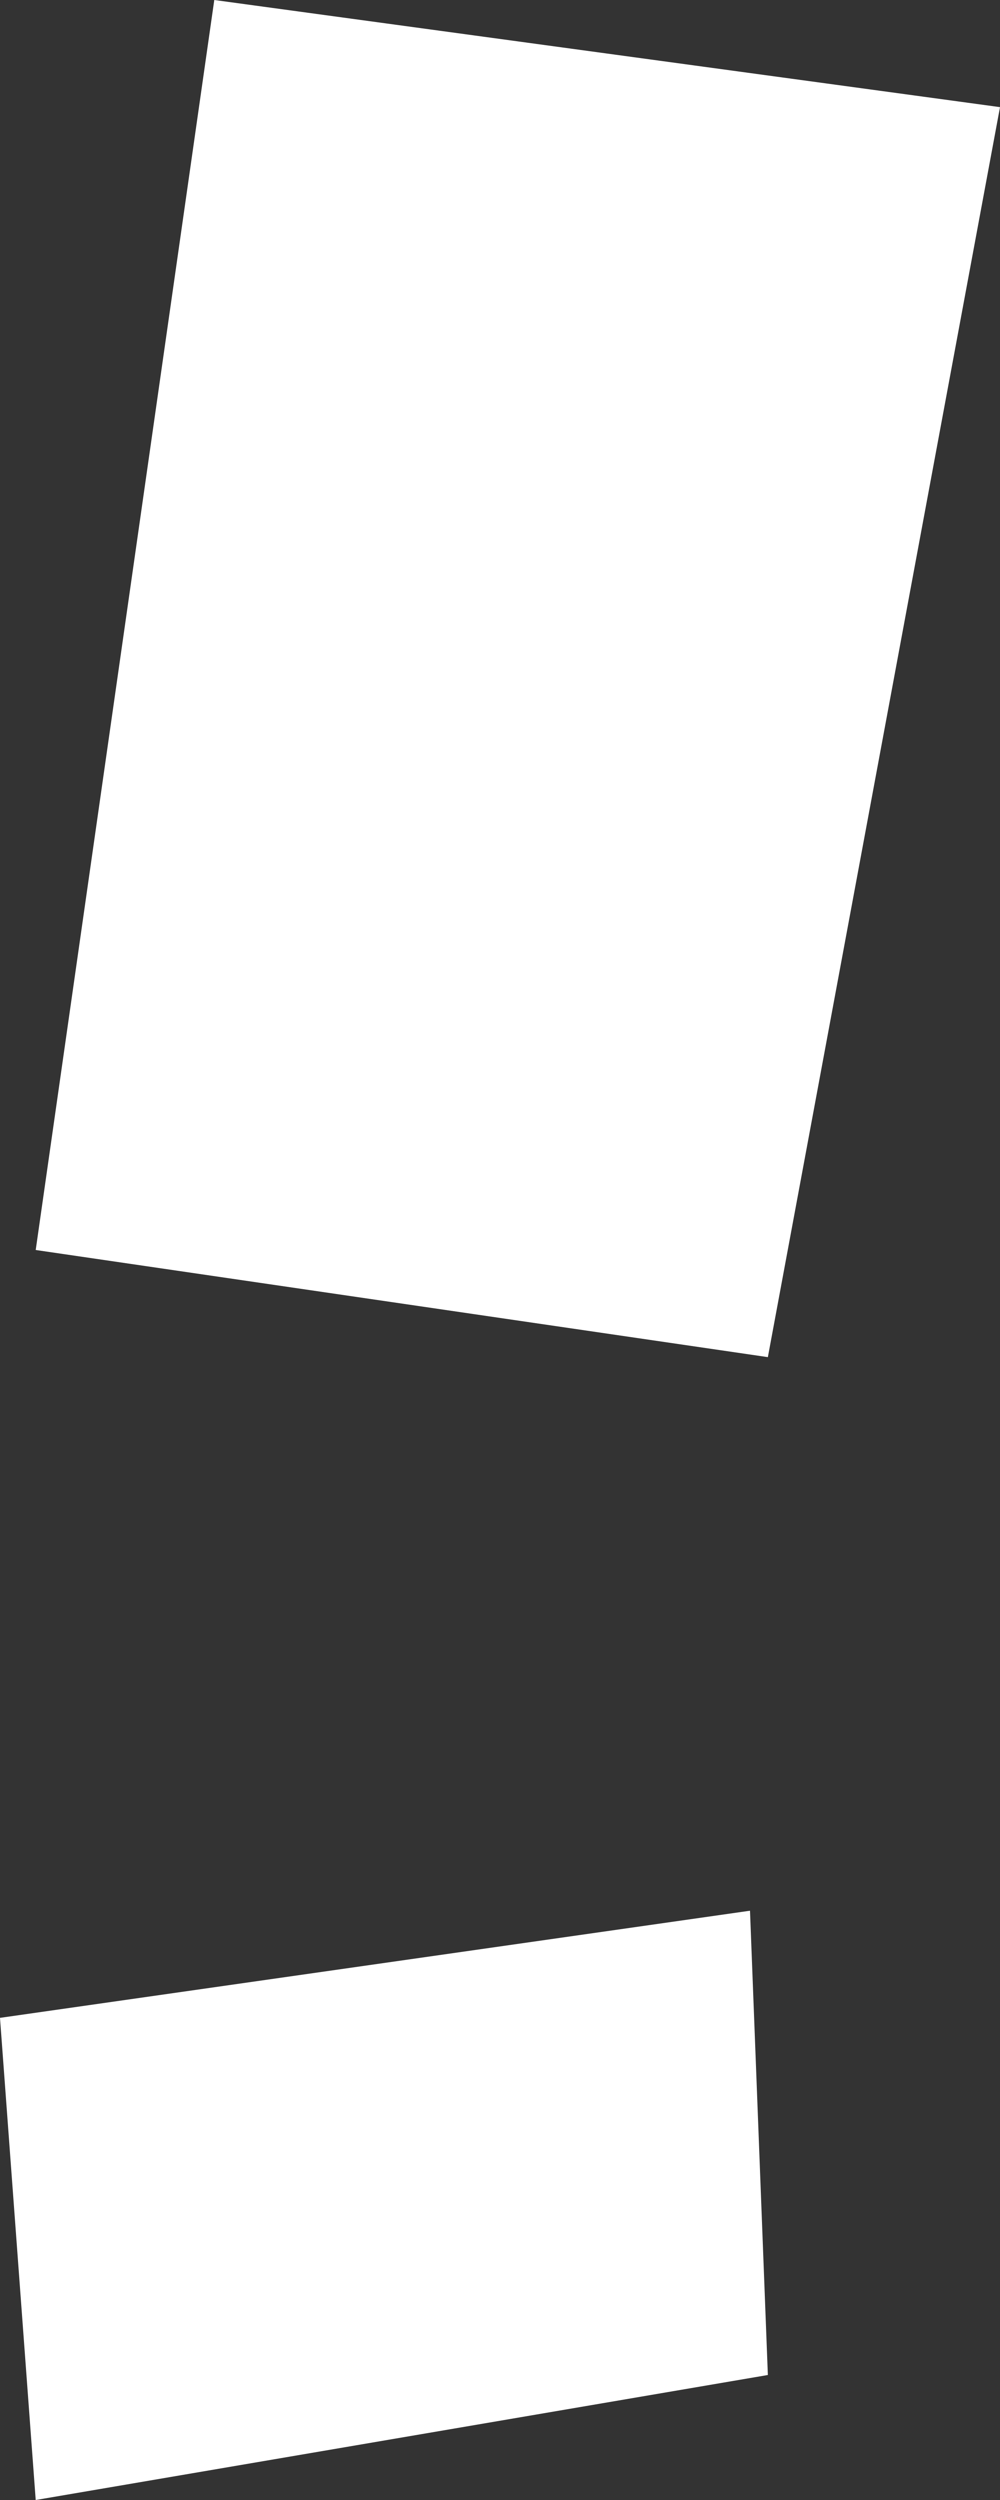
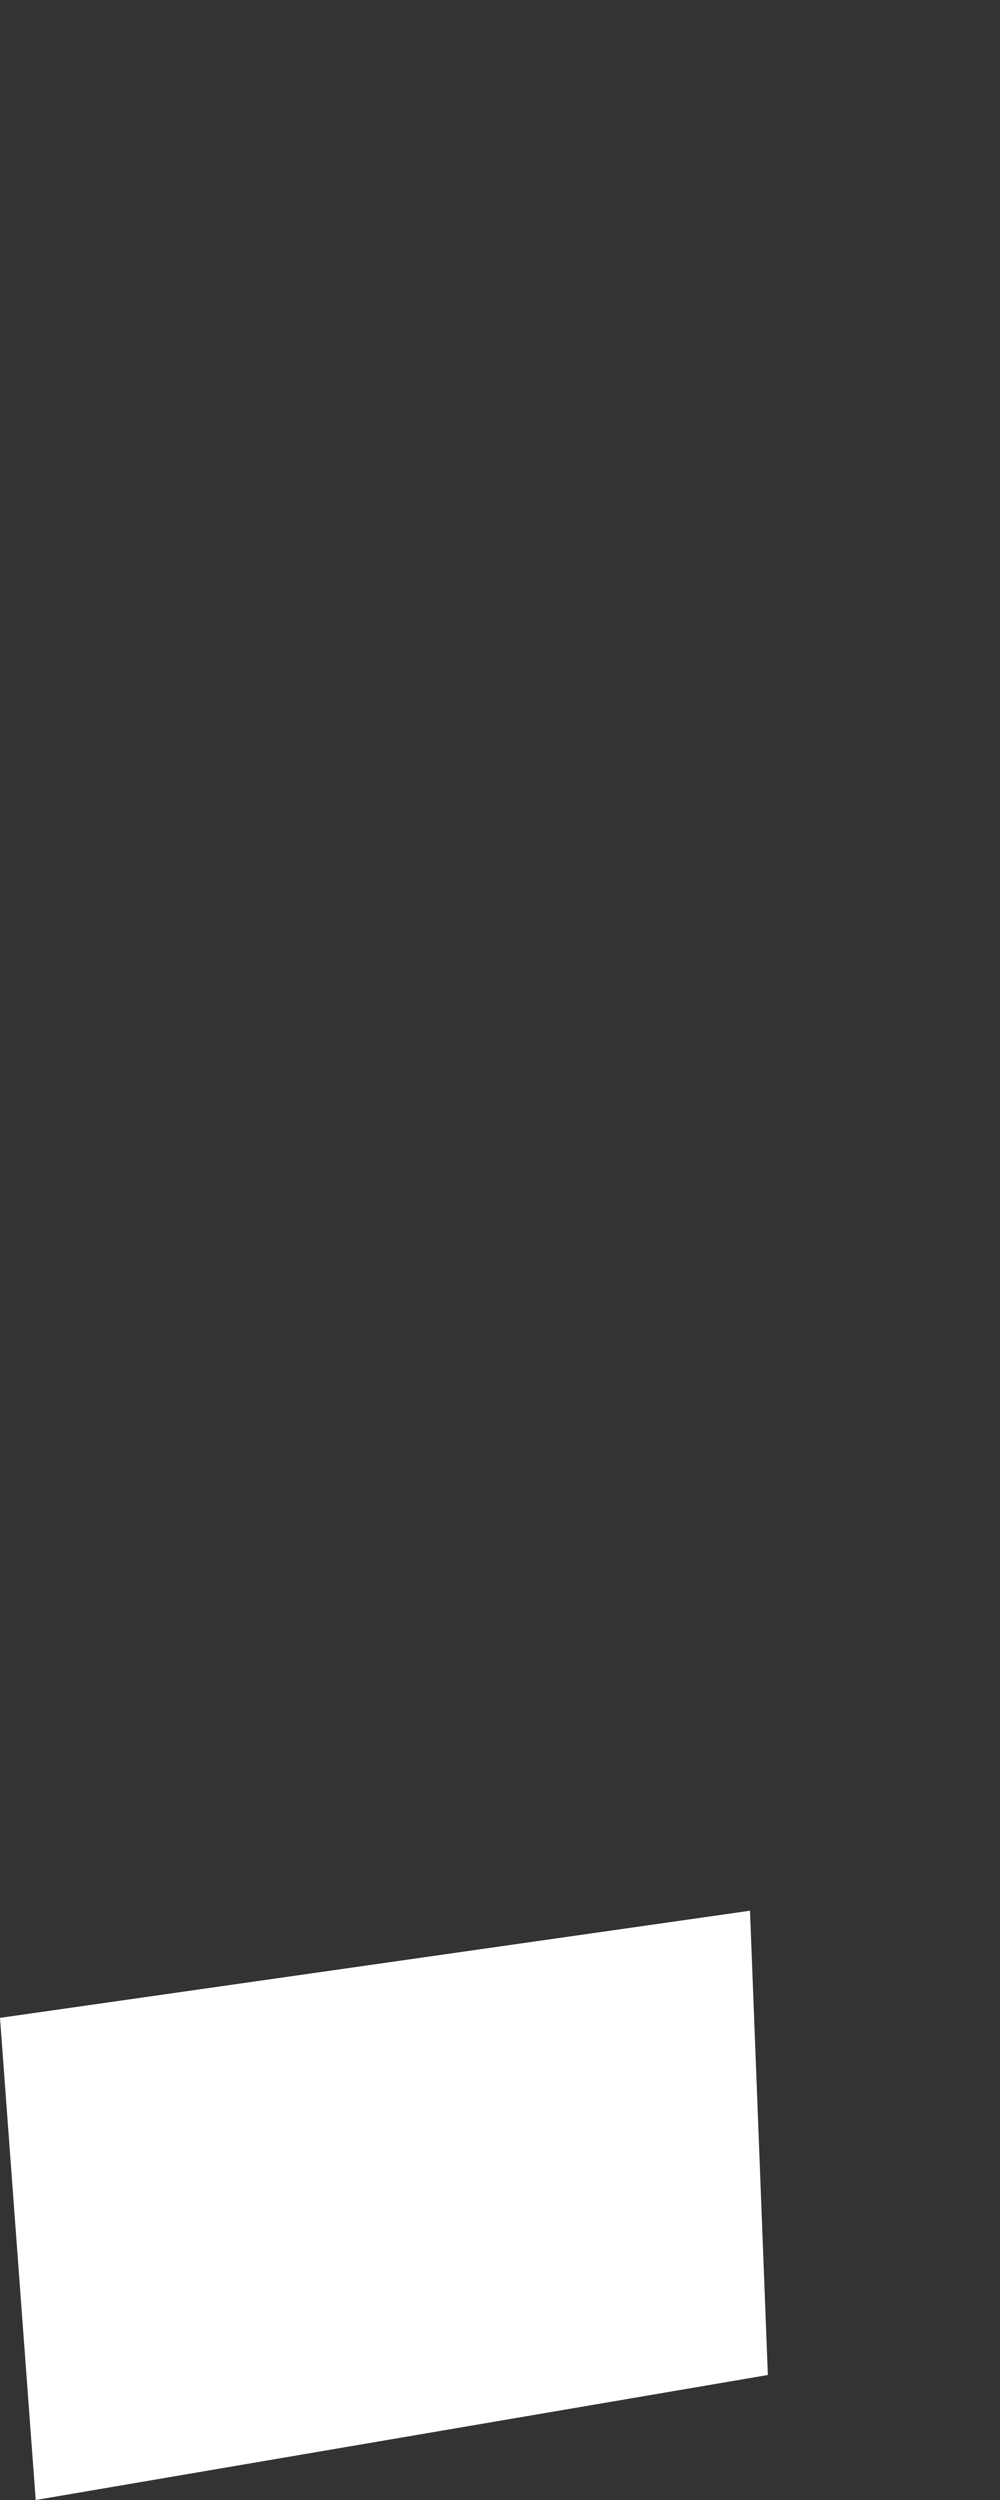
<svg xmlns="http://www.w3.org/2000/svg" height="7.0px" width="2.8px">
  <rect width="100%" height="100%" fill="#333333" stroke="none" />
  <g transform="matrix(1.0, 0.0, 0.0, 1.0, -8.75, 14.65)">
-     <path d="M9.35 -14.65 L11.55 -14.35 10.9 -10.85 8.85 -11.15 9.35 -14.65" fill="#ffffff" fill-rule="evenodd" stroke="none" />
    <path d="M8.75 -9.0 L10.85 -9.3 10.9 -8.0 8.85 -7.65 8.75 -9.0" fill="#ffffff" fill-rule="evenodd" stroke="none" />
  </g>
</svg>